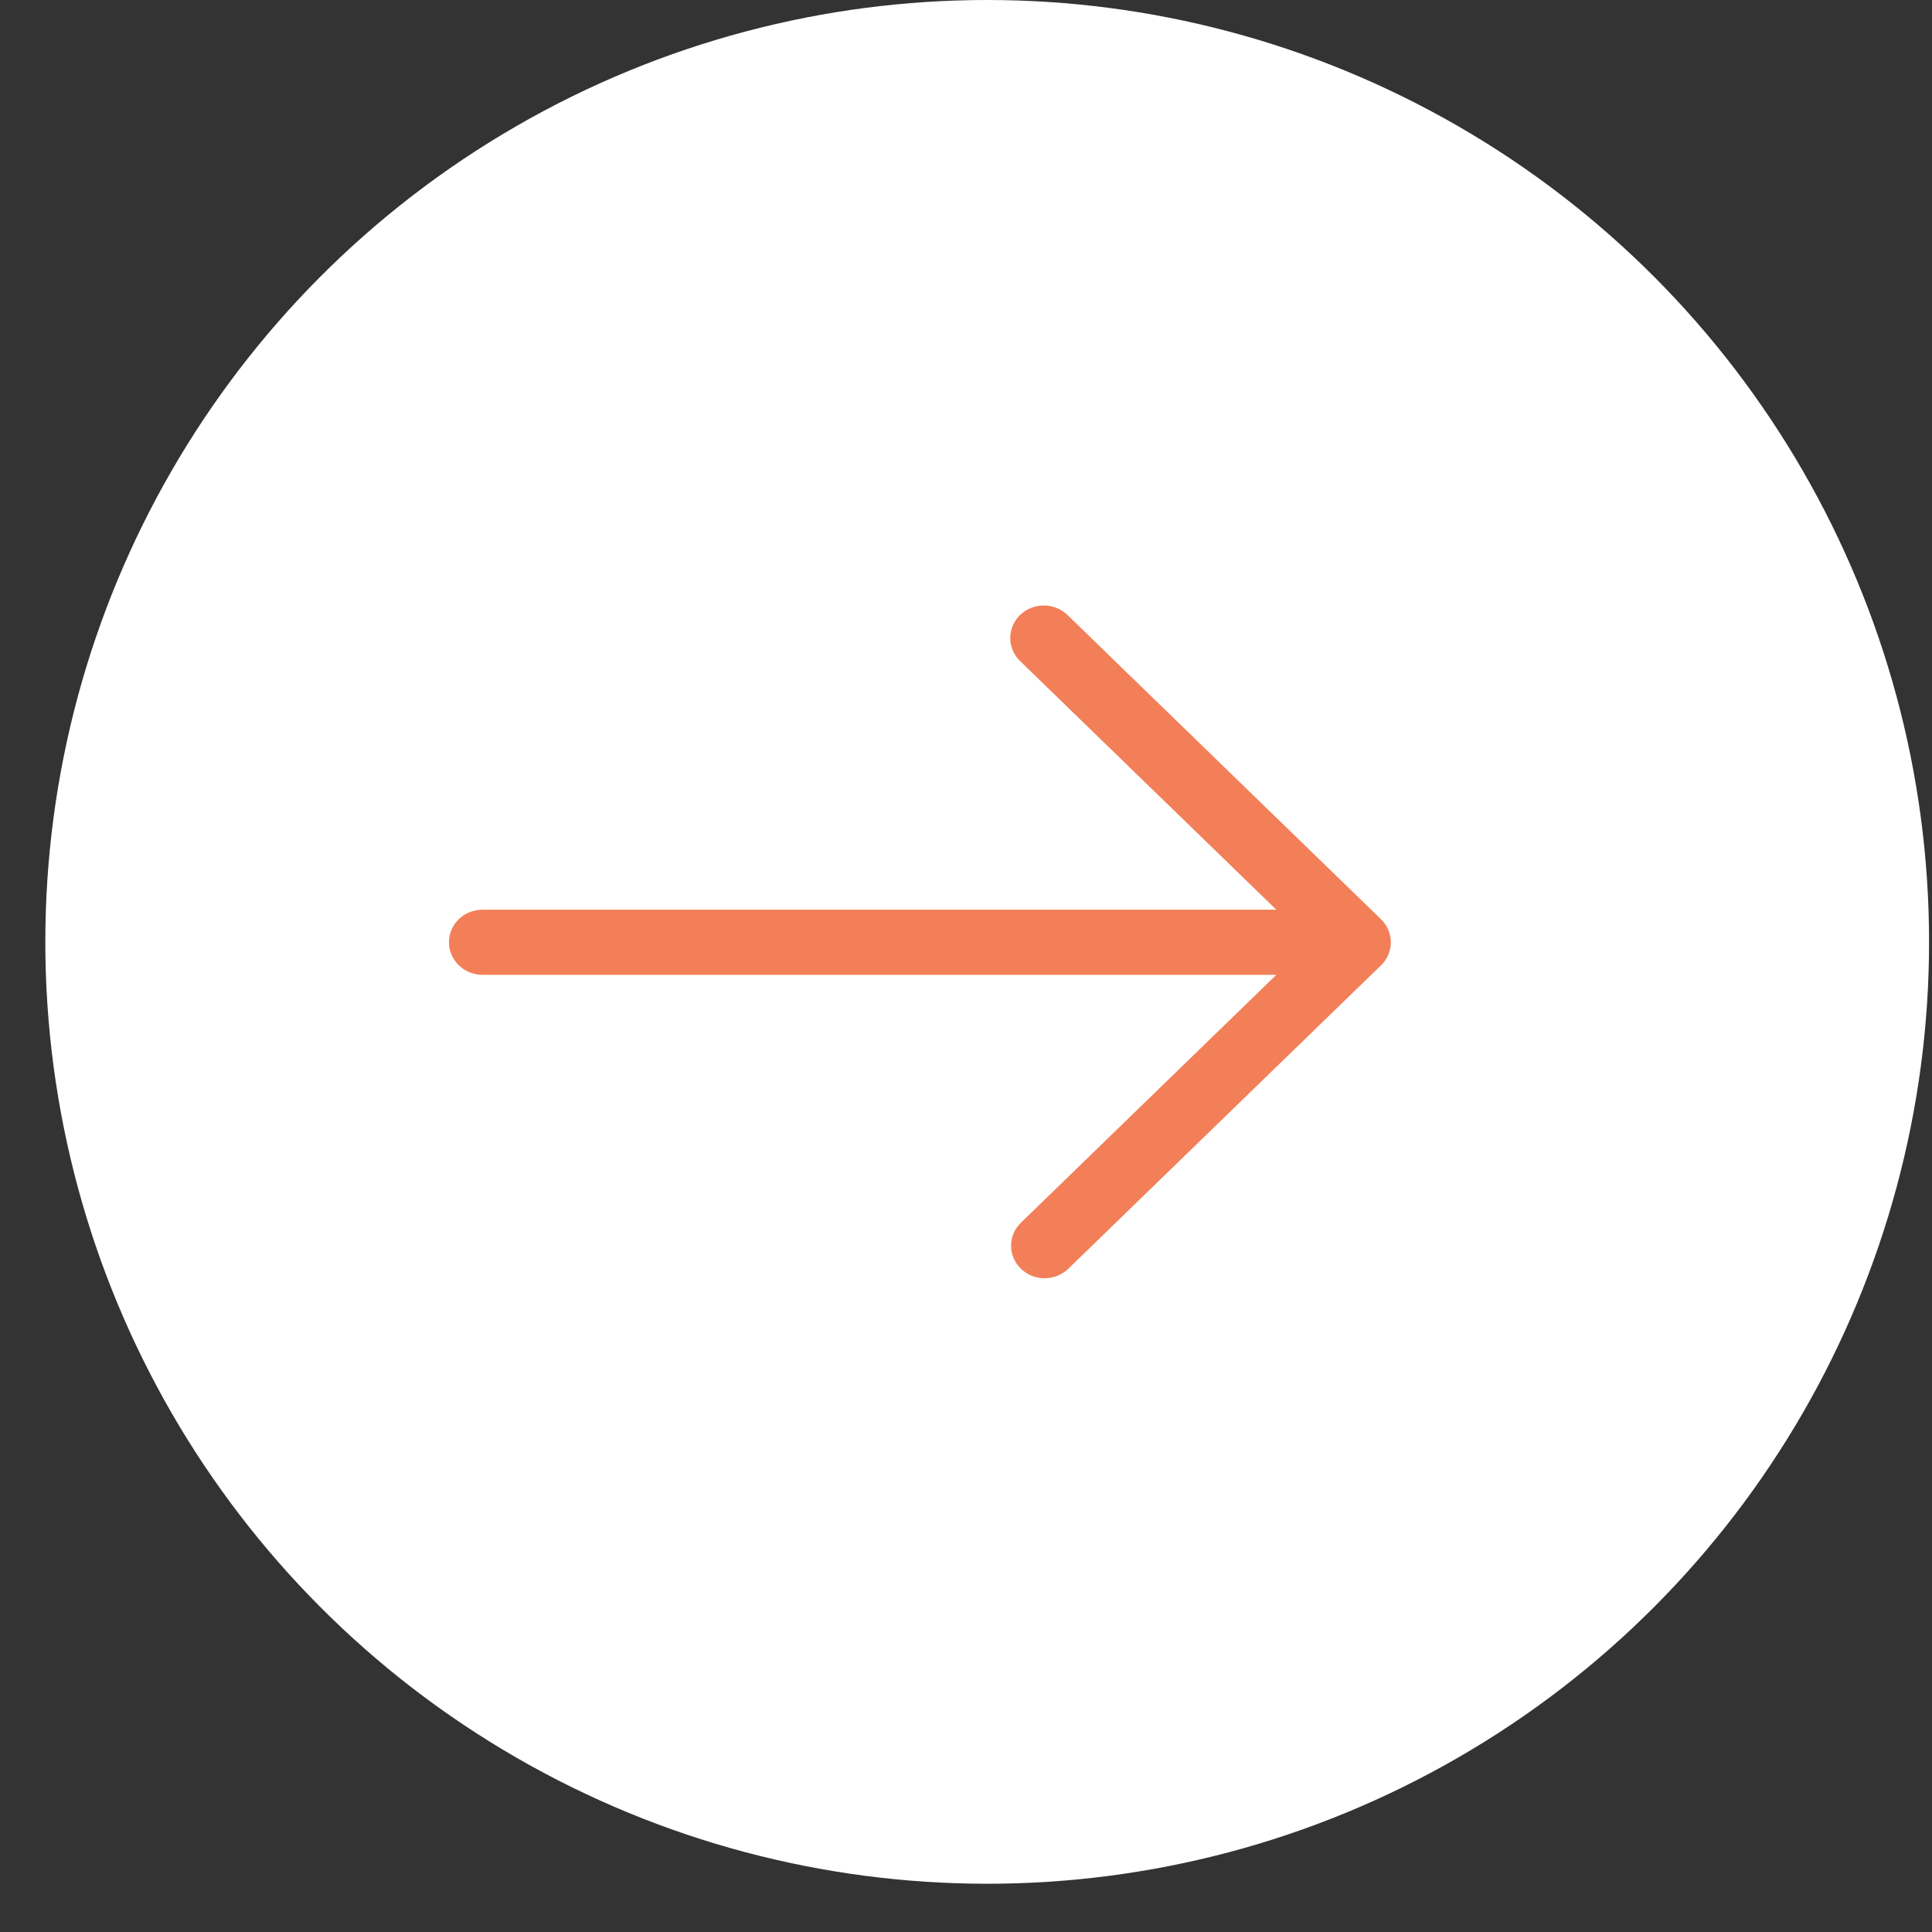
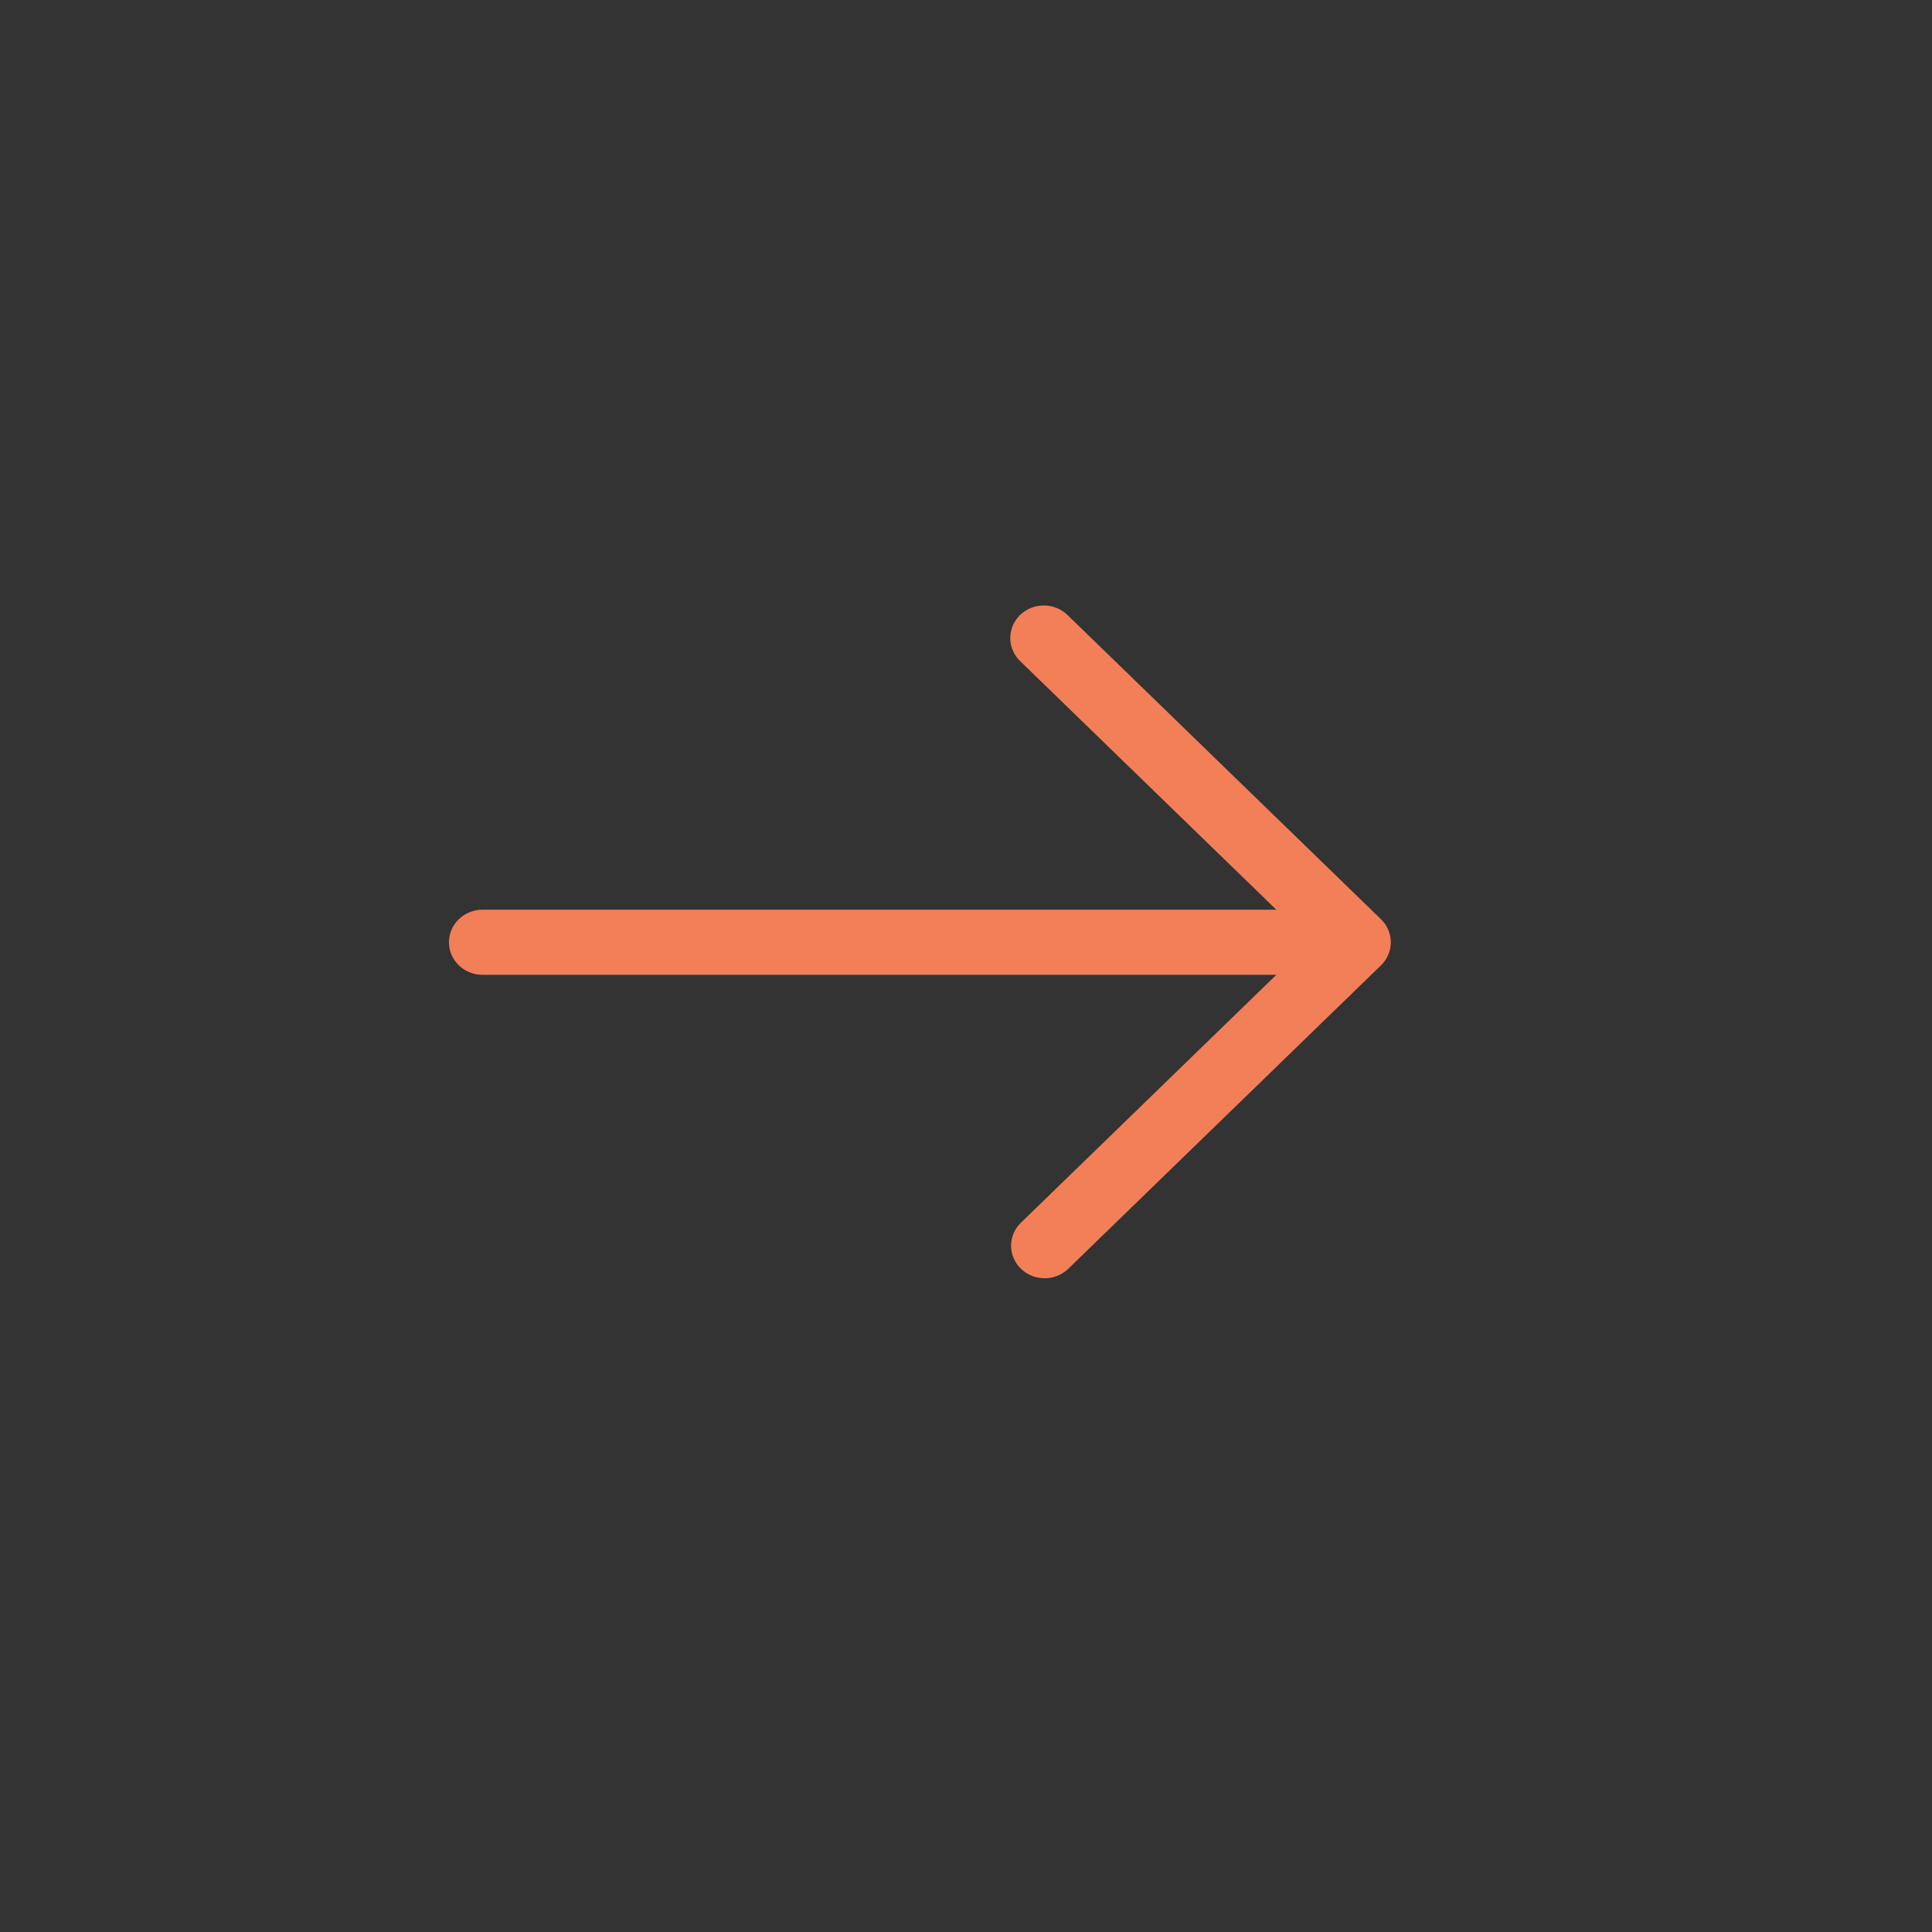
<svg xmlns="http://www.w3.org/2000/svg" width="37" height="37" viewBox="0 0 37 37" fill="none">
  <rect x="0" y="0" width="37" height="37" fill="#333333" stroke="none" />
-   <circle cx="18.906" cy="18.038" r="18.038" fill="white" />
  <path d="M26.448 18.487L20.452 24.305C20.331 24.419 20.168 24.482 20 24.48C19.831 24.479 19.67 24.413 19.551 24.297C19.432 24.182 19.365 24.026 19.363 23.862C19.362 23.698 19.427 23.541 19.544 23.424L24.443 18.669H9.24C9.07 18.669 8.906 18.603 8.786 18.486C8.665 18.369 8.598 18.211 8.598 18.045C8.598 17.88 8.665 17.721 8.786 17.604C8.906 17.488 9.07 17.422 9.24 17.422H24.443L19.544 12.668C19.482 12.61 19.433 12.541 19.4 12.466C19.366 12.389 19.348 12.308 19.348 12.225C19.347 12.142 19.363 12.06 19.395 11.983C19.427 11.907 19.475 11.837 19.535 11.778C19.596 11.72 19.667 11.674 19.746 11.642C19.825 11.611 19.91 11.595 19.995 11.596C20.081 11.596 20.165 11.614 20.243 11.646C20.322 11.679 20.392 11.726 20.452 11.786L26.448 17.605C26.508 17.663 26.555 17.731 26.587 17.807C26.619 17.883 26.636 17.964 26.636 18.046C26.636 18.128 26.619 18.209 26.587 18.284C26.555 18.36 26.508 18.429 26.448 18.487Z" fill="#F27F58" />
</svg>